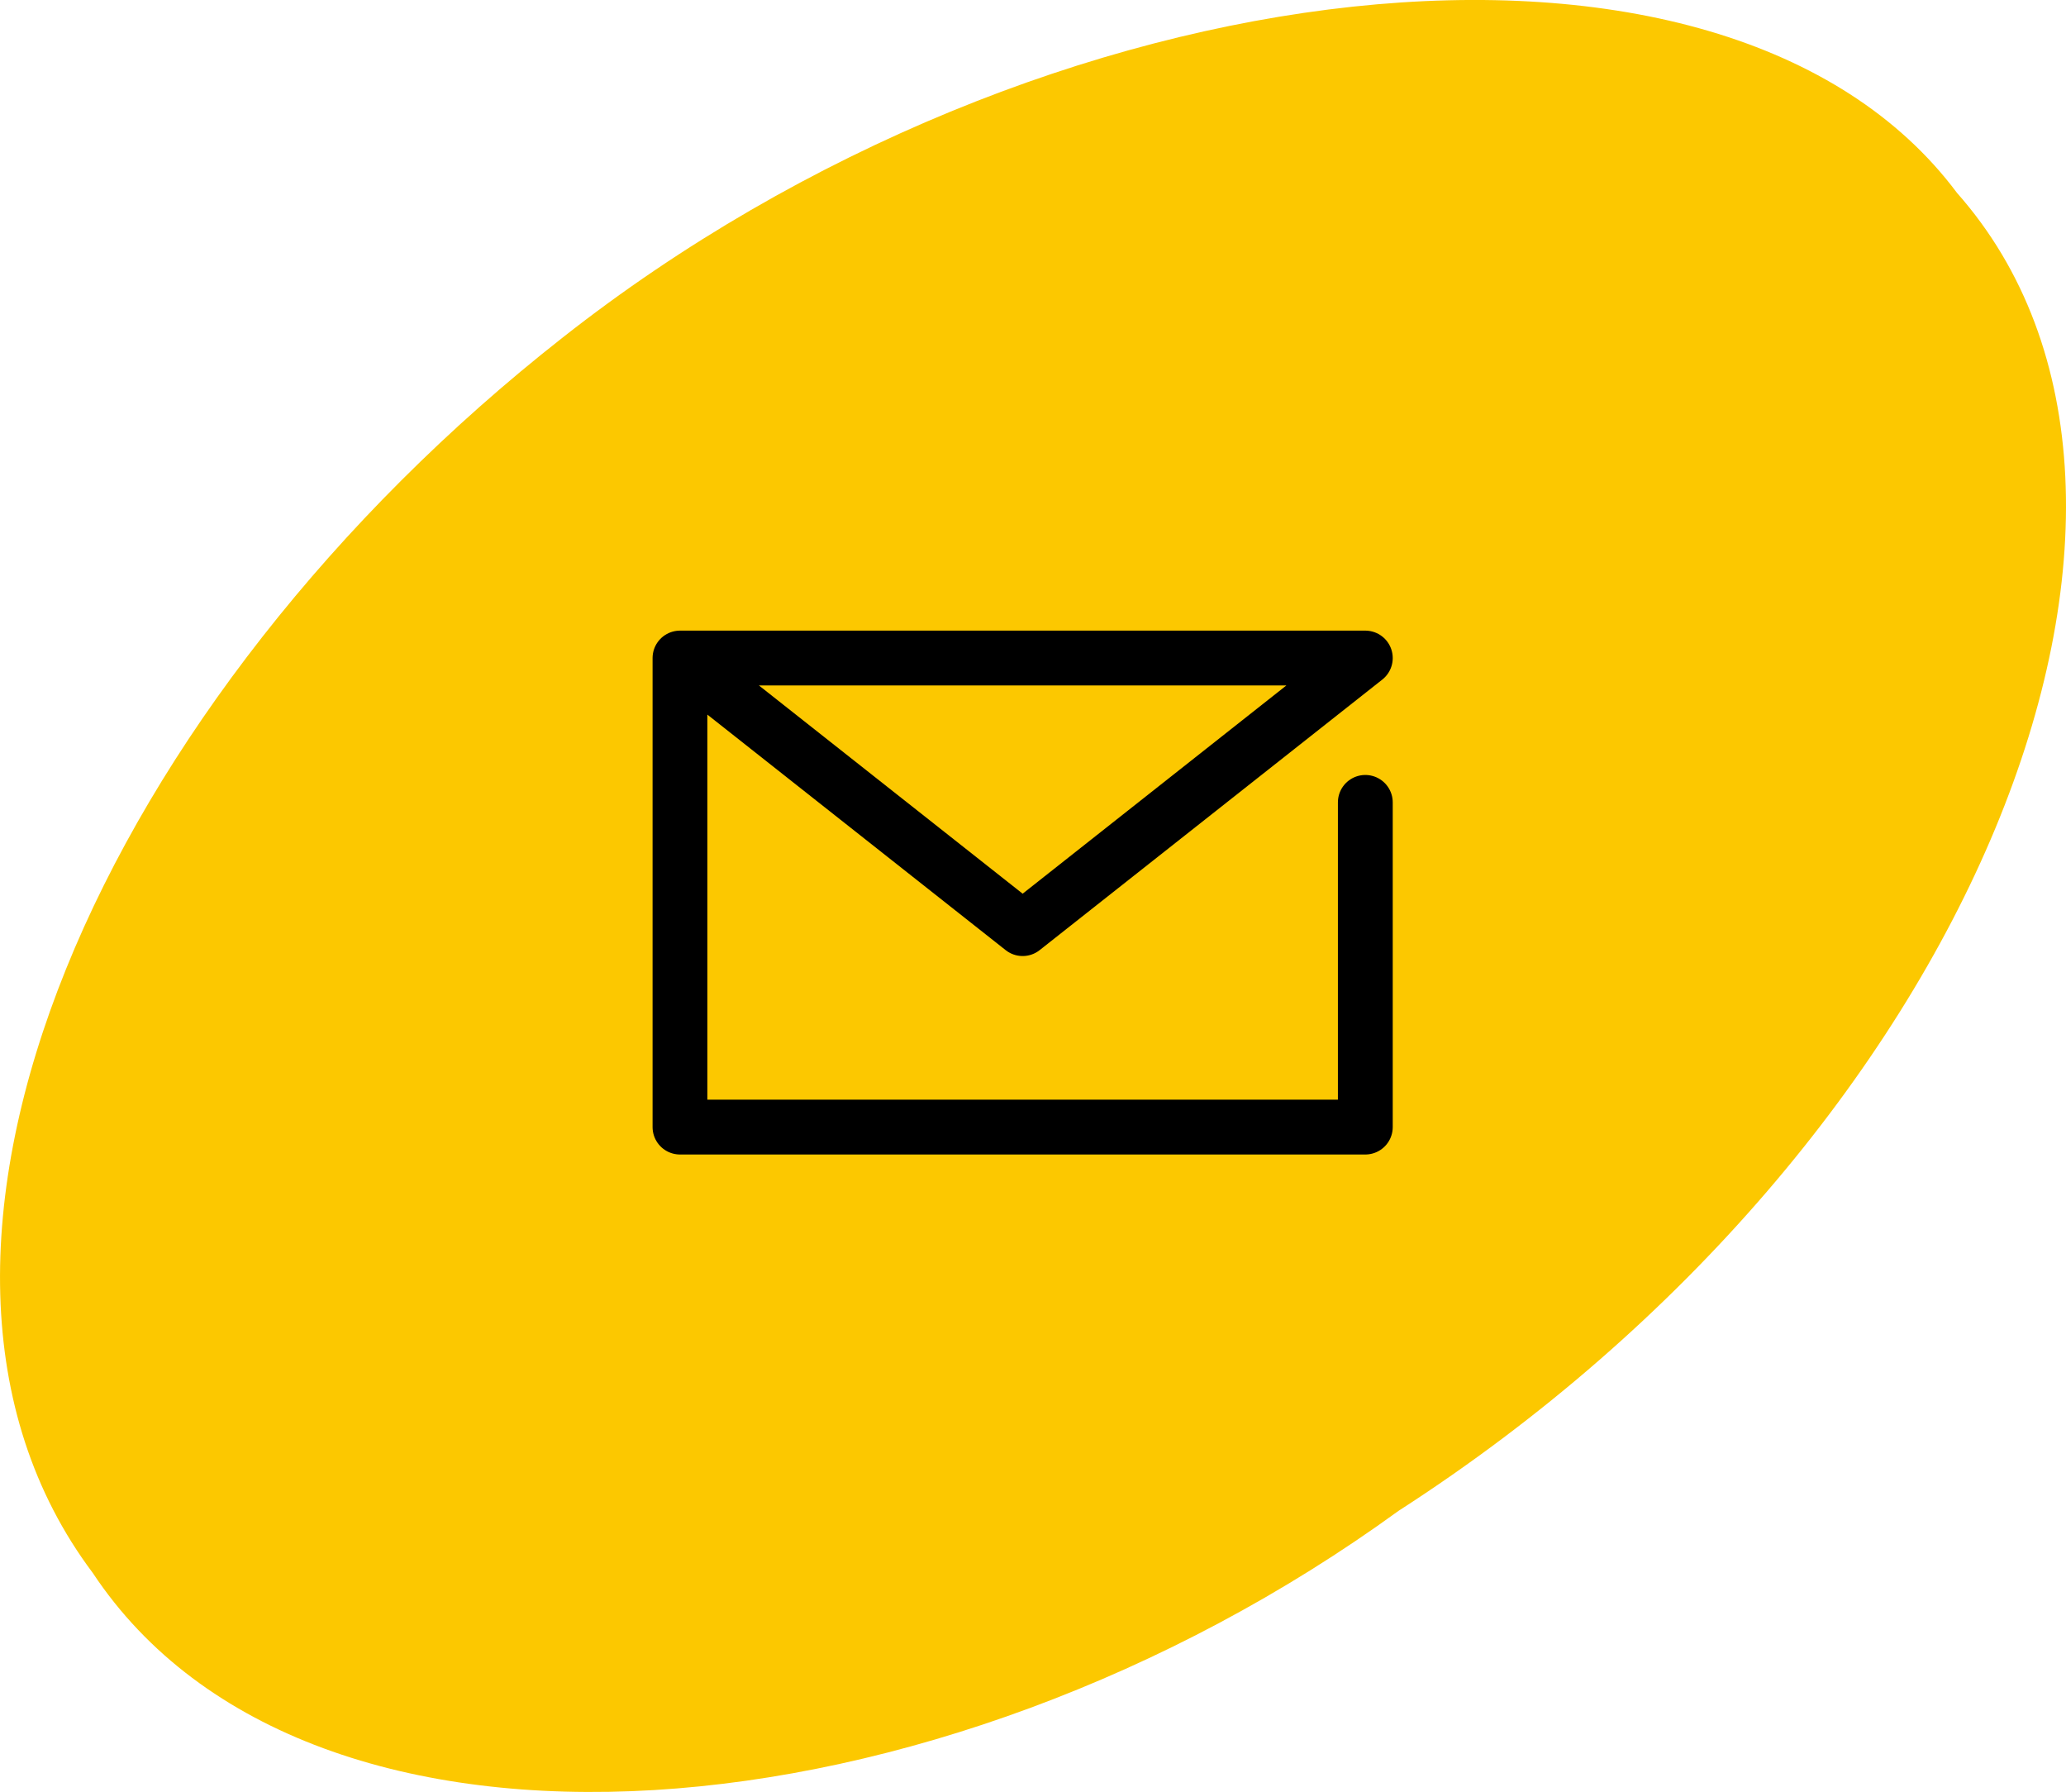
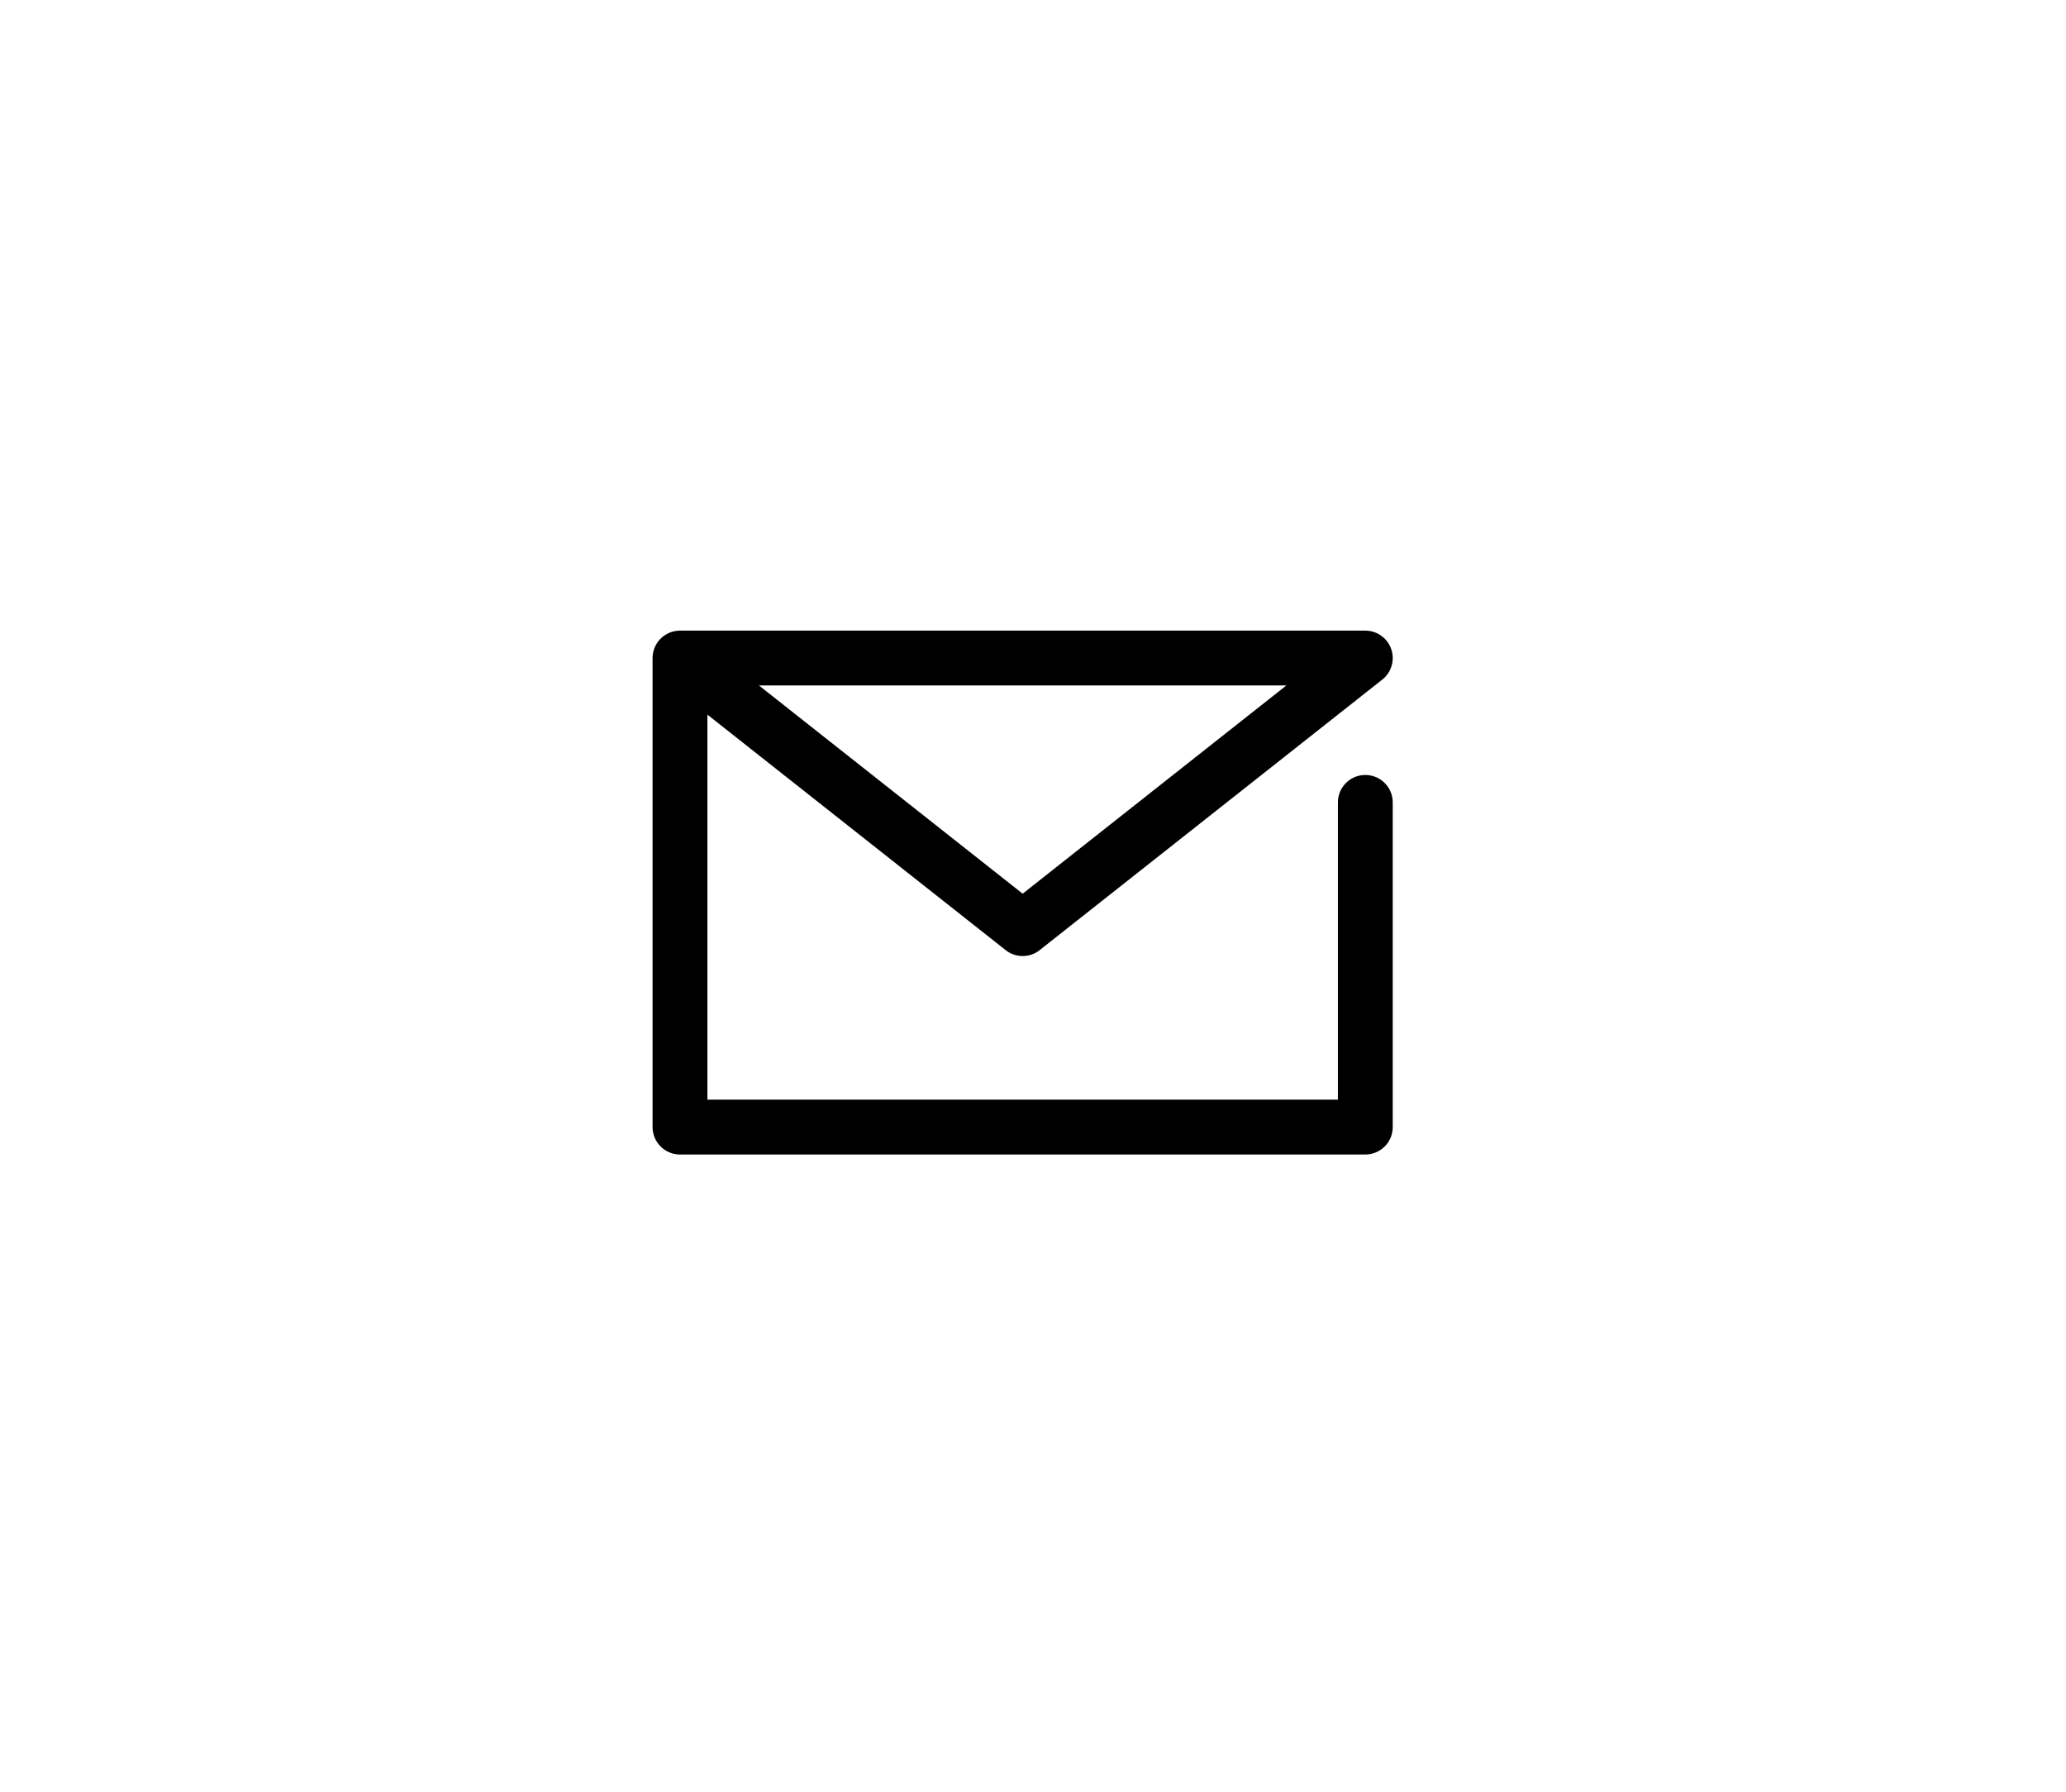
<svg xmlns="http://www.w3.org/2000/svg" width="75.365" height="65.356" viewBox="0 0 75.365 65.356">
  <g transform="translate(-90 -27)">
-     <path d="M168.635,279.728c-8.786-11.715.467-31.973,17.136-45.049,17.532-13.8,42.392-16.634,50.869-5.282,9.916,11.208.612,34.559-20.37,48.068C199.458,289.679,176.538,291.654,168.635,279.728Z" transform="translate(-75.252 -195.363)" fill="#fcc800" />
    <g transform="translate(103.175 34.423)">
      <path d="M36.63,21.841V33.683h-25V16.577h25l-12.5,9.868-12.5-9.868" fill="none" stroke="#000" stroke-linecap="round" stroke-linejoin="round" stroke-width="2" />
    </g>
  </g>
</svg>